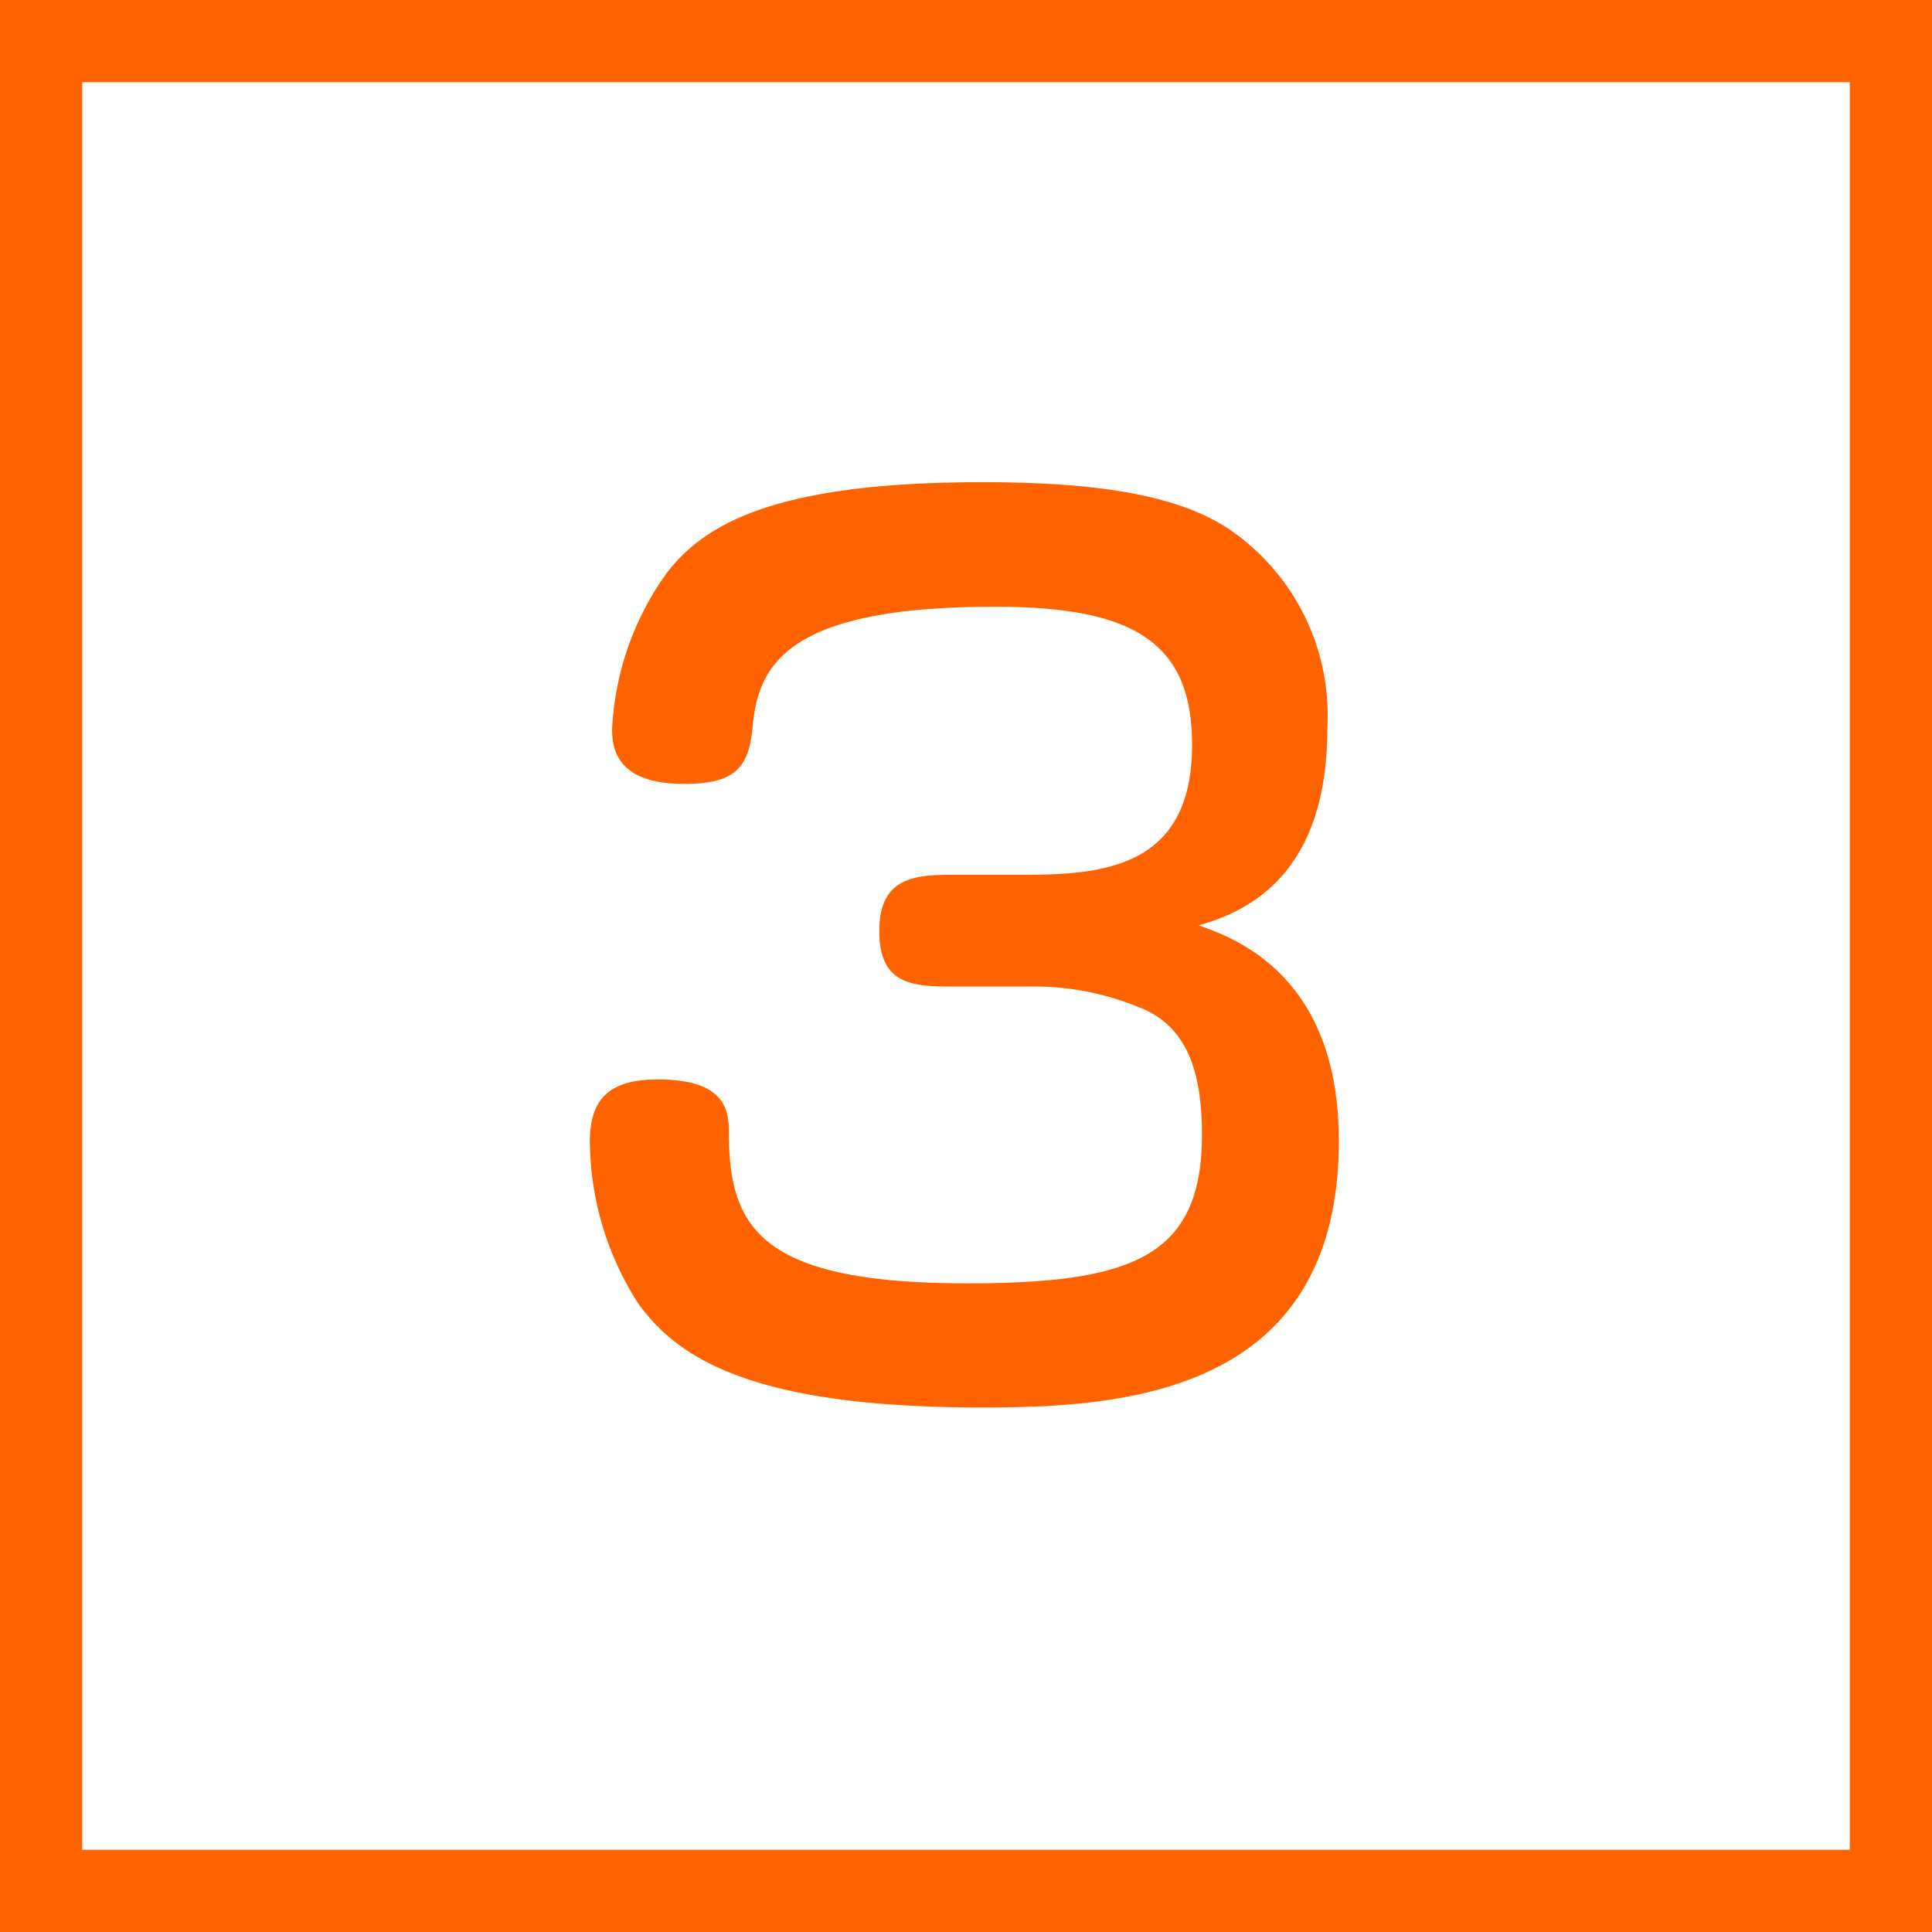
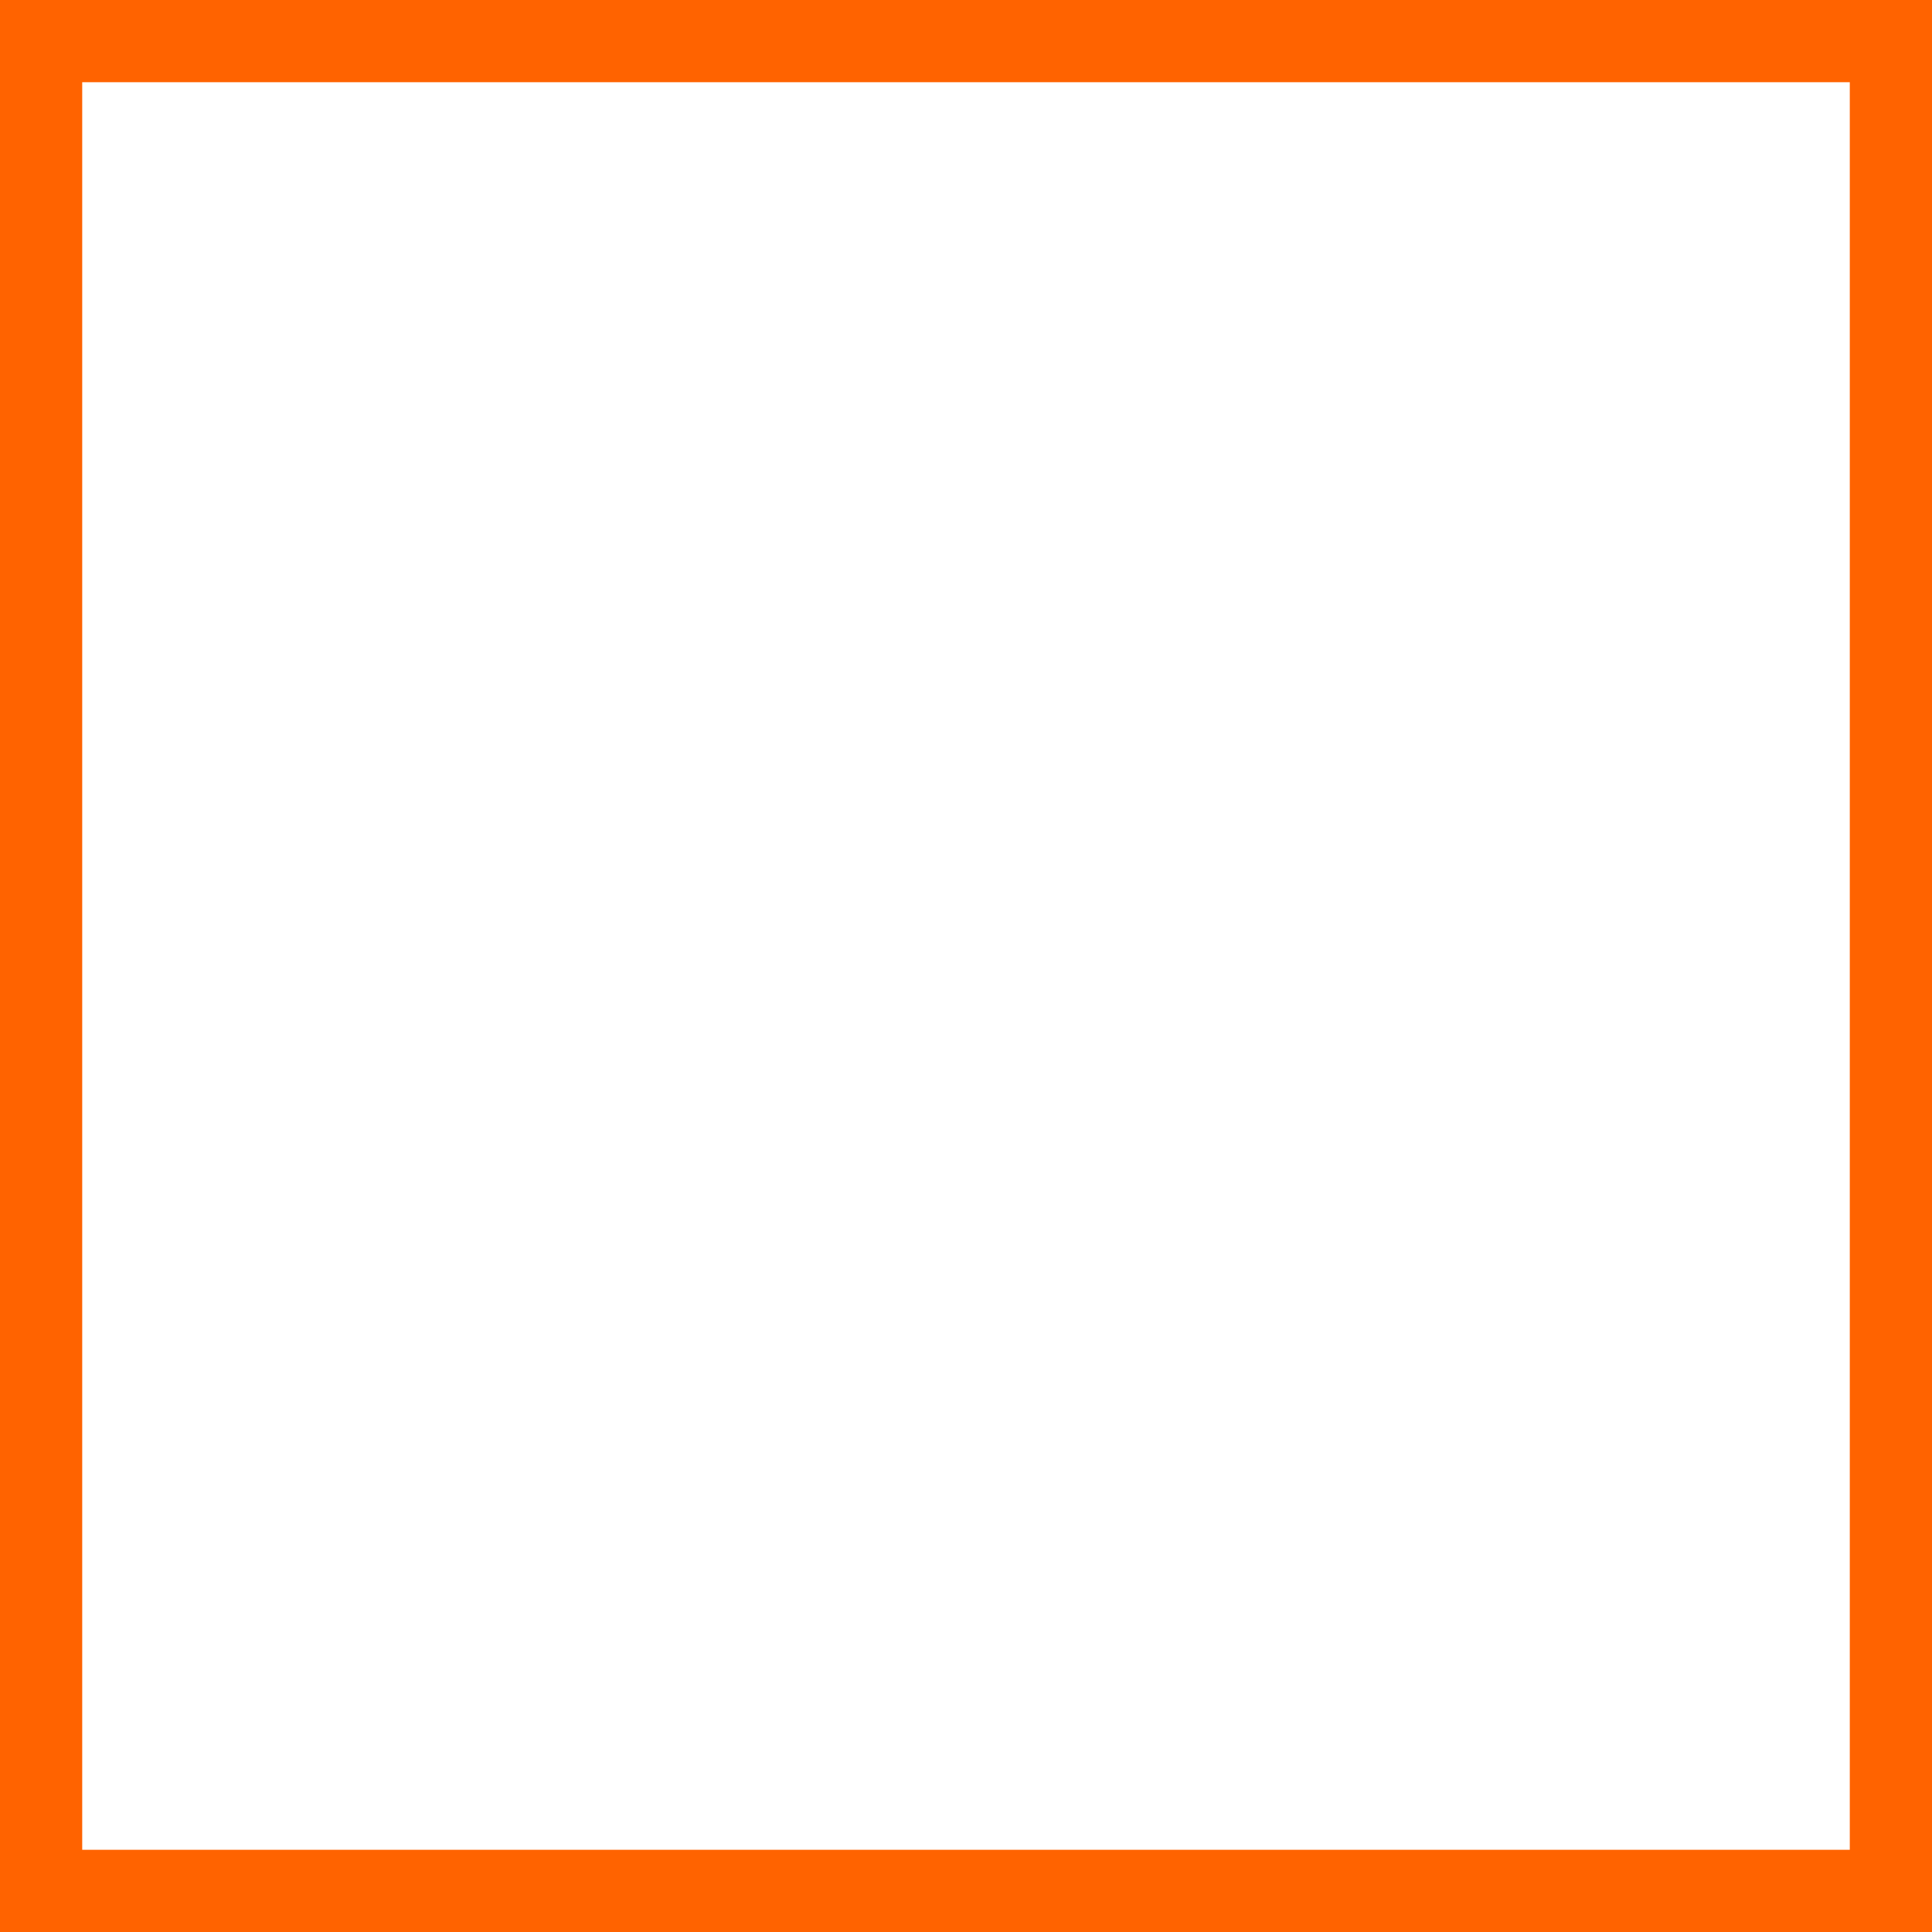
<svg xmlns="http://www.w3.org/2000/svg" viewBox="0 0 47 47">
  <defs>
    <style>.cls-1{fill:#ff6300;}</style>
  </defs>
  <title>Asset 23</title>
  <g id="Layer_2" data-name="Layer 2">
    <g id="レイヤー_3" data-name="レイヤー 3">
      <path class="cls-1" d="M45,2V45H2V2H45m2-2H0V47H47V0Z" />
-       <path class="cls-1" d="M23.26,24c-1,0-1.87,0-1.87-1.35s.92-1.37,1.87-1.37H25c2,0,4-.28,4-3.16,0-2.5-1.43-3.36-4.79-3.36-5,0-5.76,1.37-5.9,2.91-.09,1-.42,1.4-1.66,1.4-1.45,0-1.76-.65-1.76-1.32a7.09,7.09,0,0,1,1.23-3.67c.95-1.37,2.8-2.35,7.79-2.35,3,0,4.84.37,6,1.15a5.48,5.48,0,0,1,2.38,4.84c0,3.34-1.7,4.4-3.13,4.79.87.31,3.41,1.21,3.41,5.24,0,6.19-5.29,6.49-8.68,6.49-5.43,0-7.36-1.12-8.37-2.54a7.37,7.37,0,0,1-1.17-3.92c0-1,.42-1.52,1.65-1.52,1.51,0,1.73.62,1.73,1.24,0,2.32.68,3.72,5.8,3.72,4,0,5.71-.64,5.71-3.61,0-1.54-.36-2.66-1.54-3.11A6.72,6.72,0,0,0,25,24Z" />
    </g>
  </g>
</svg>